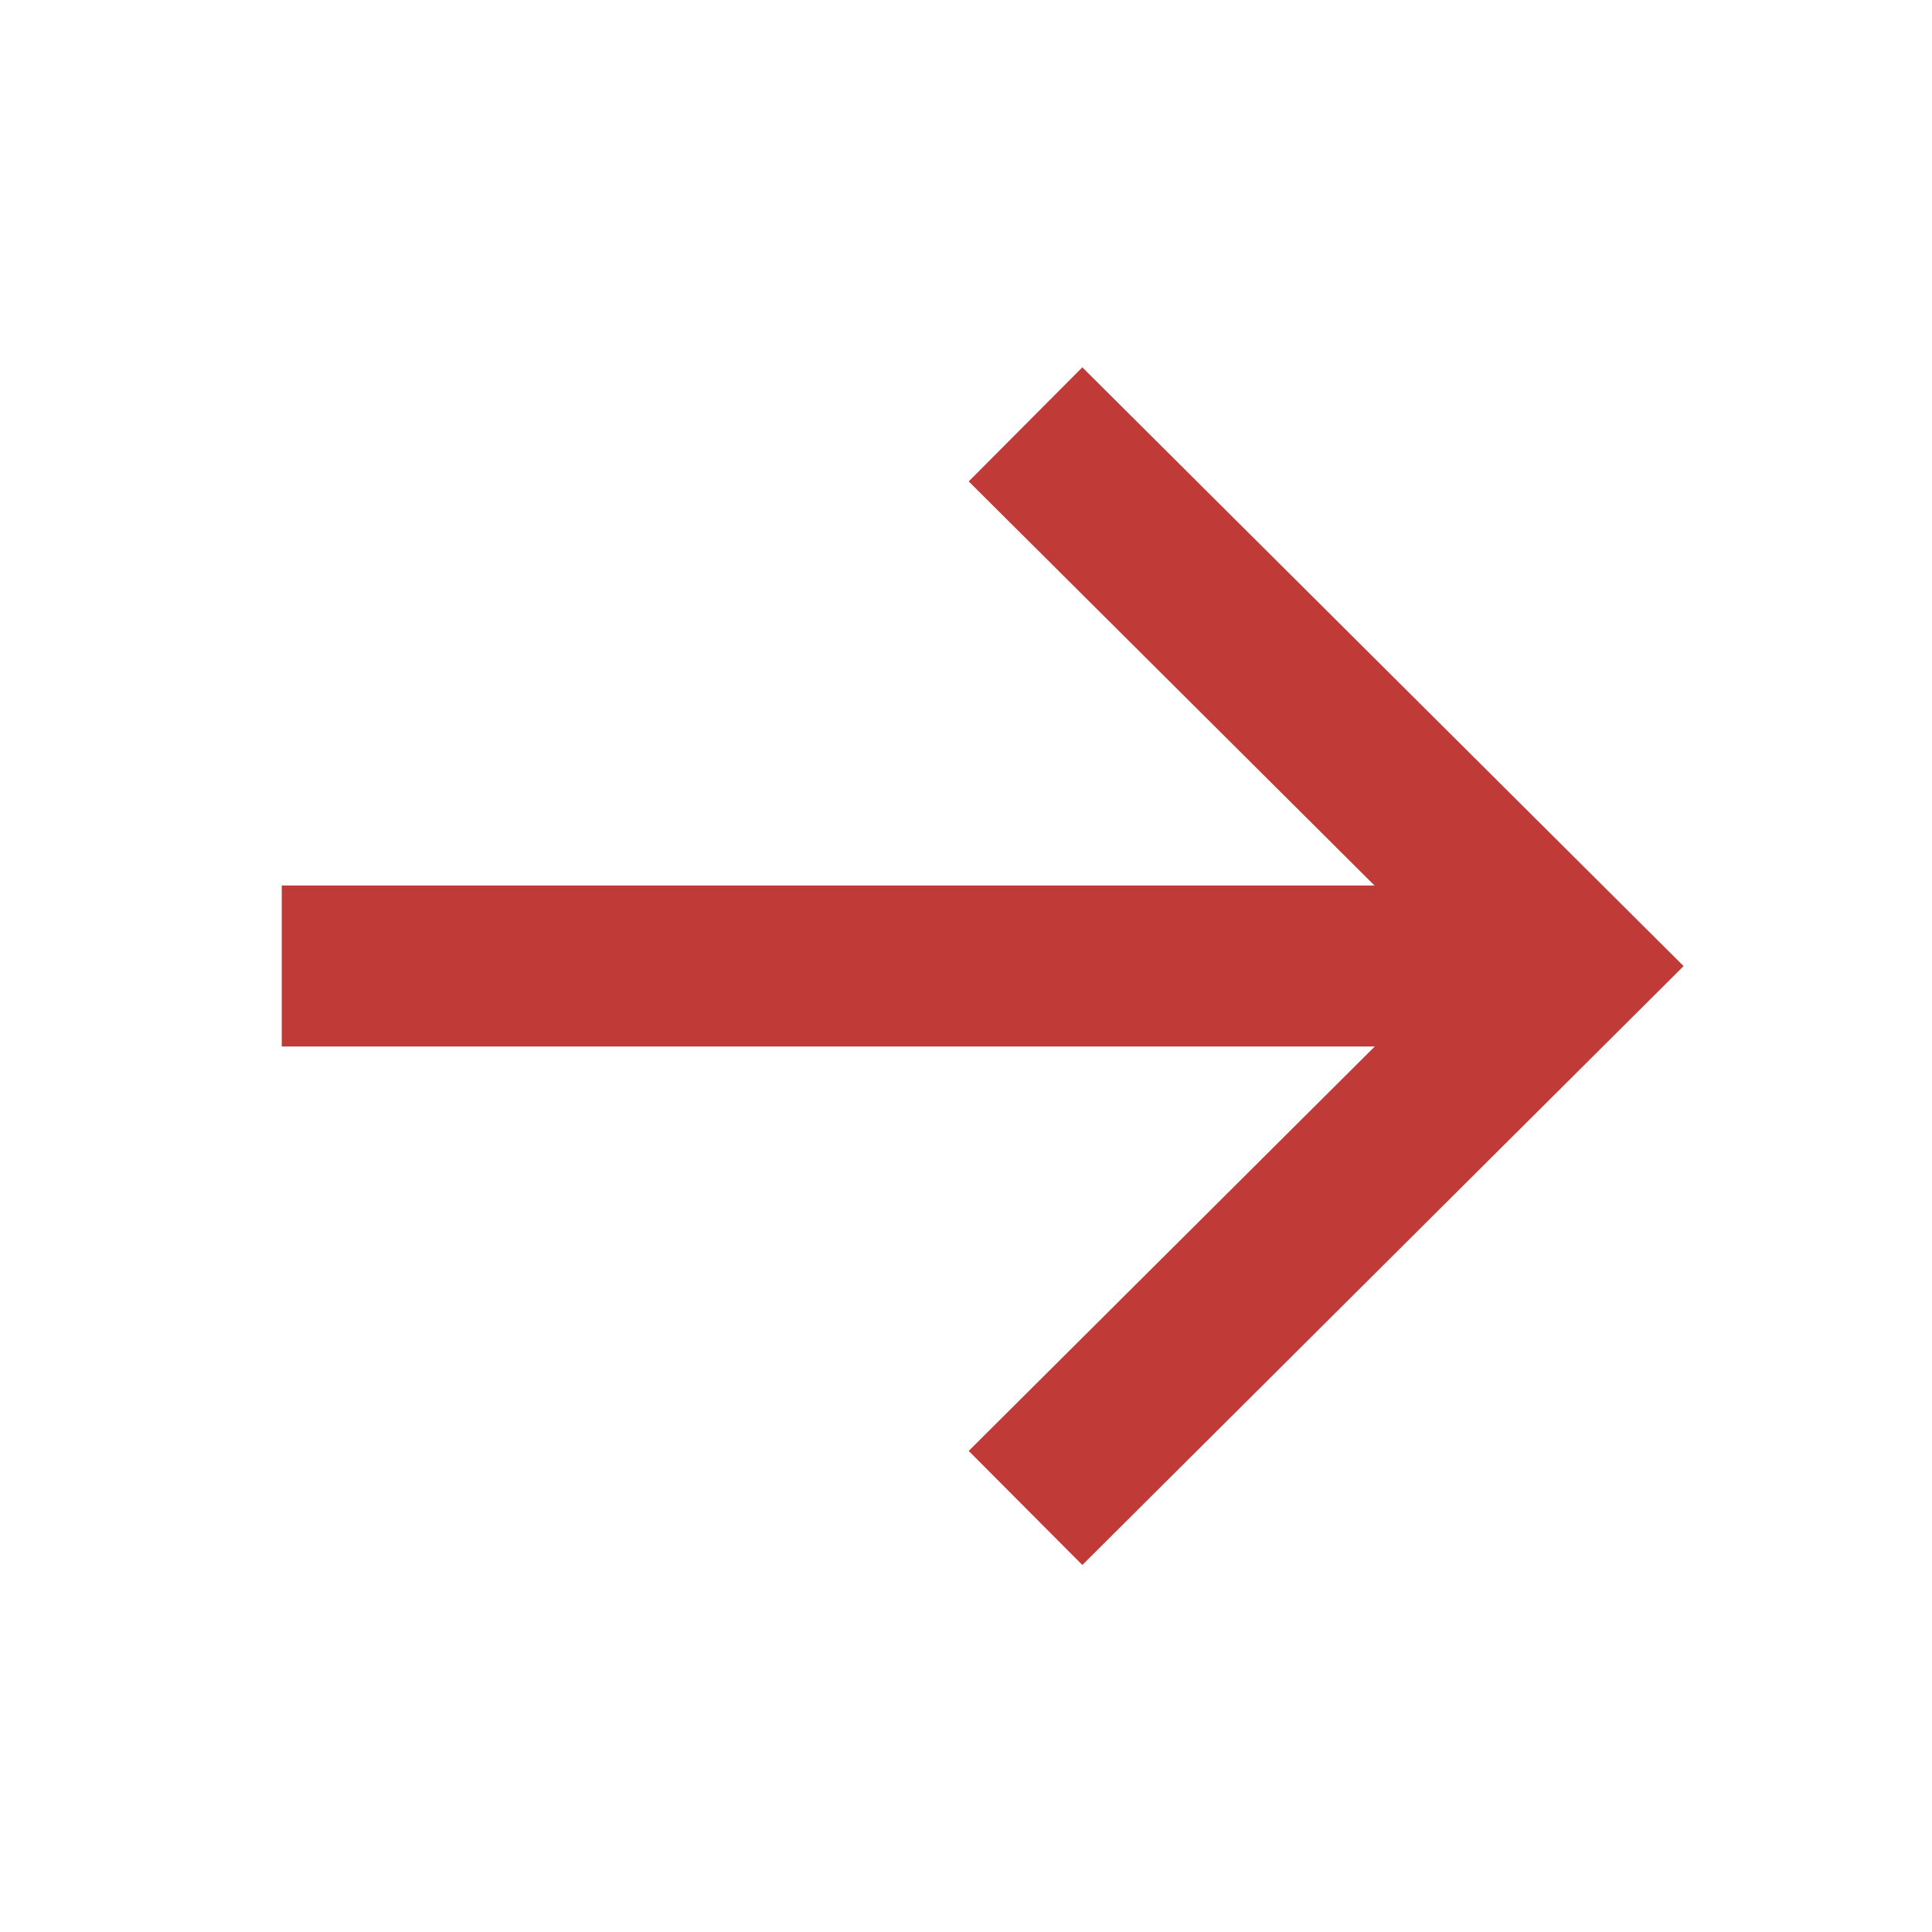
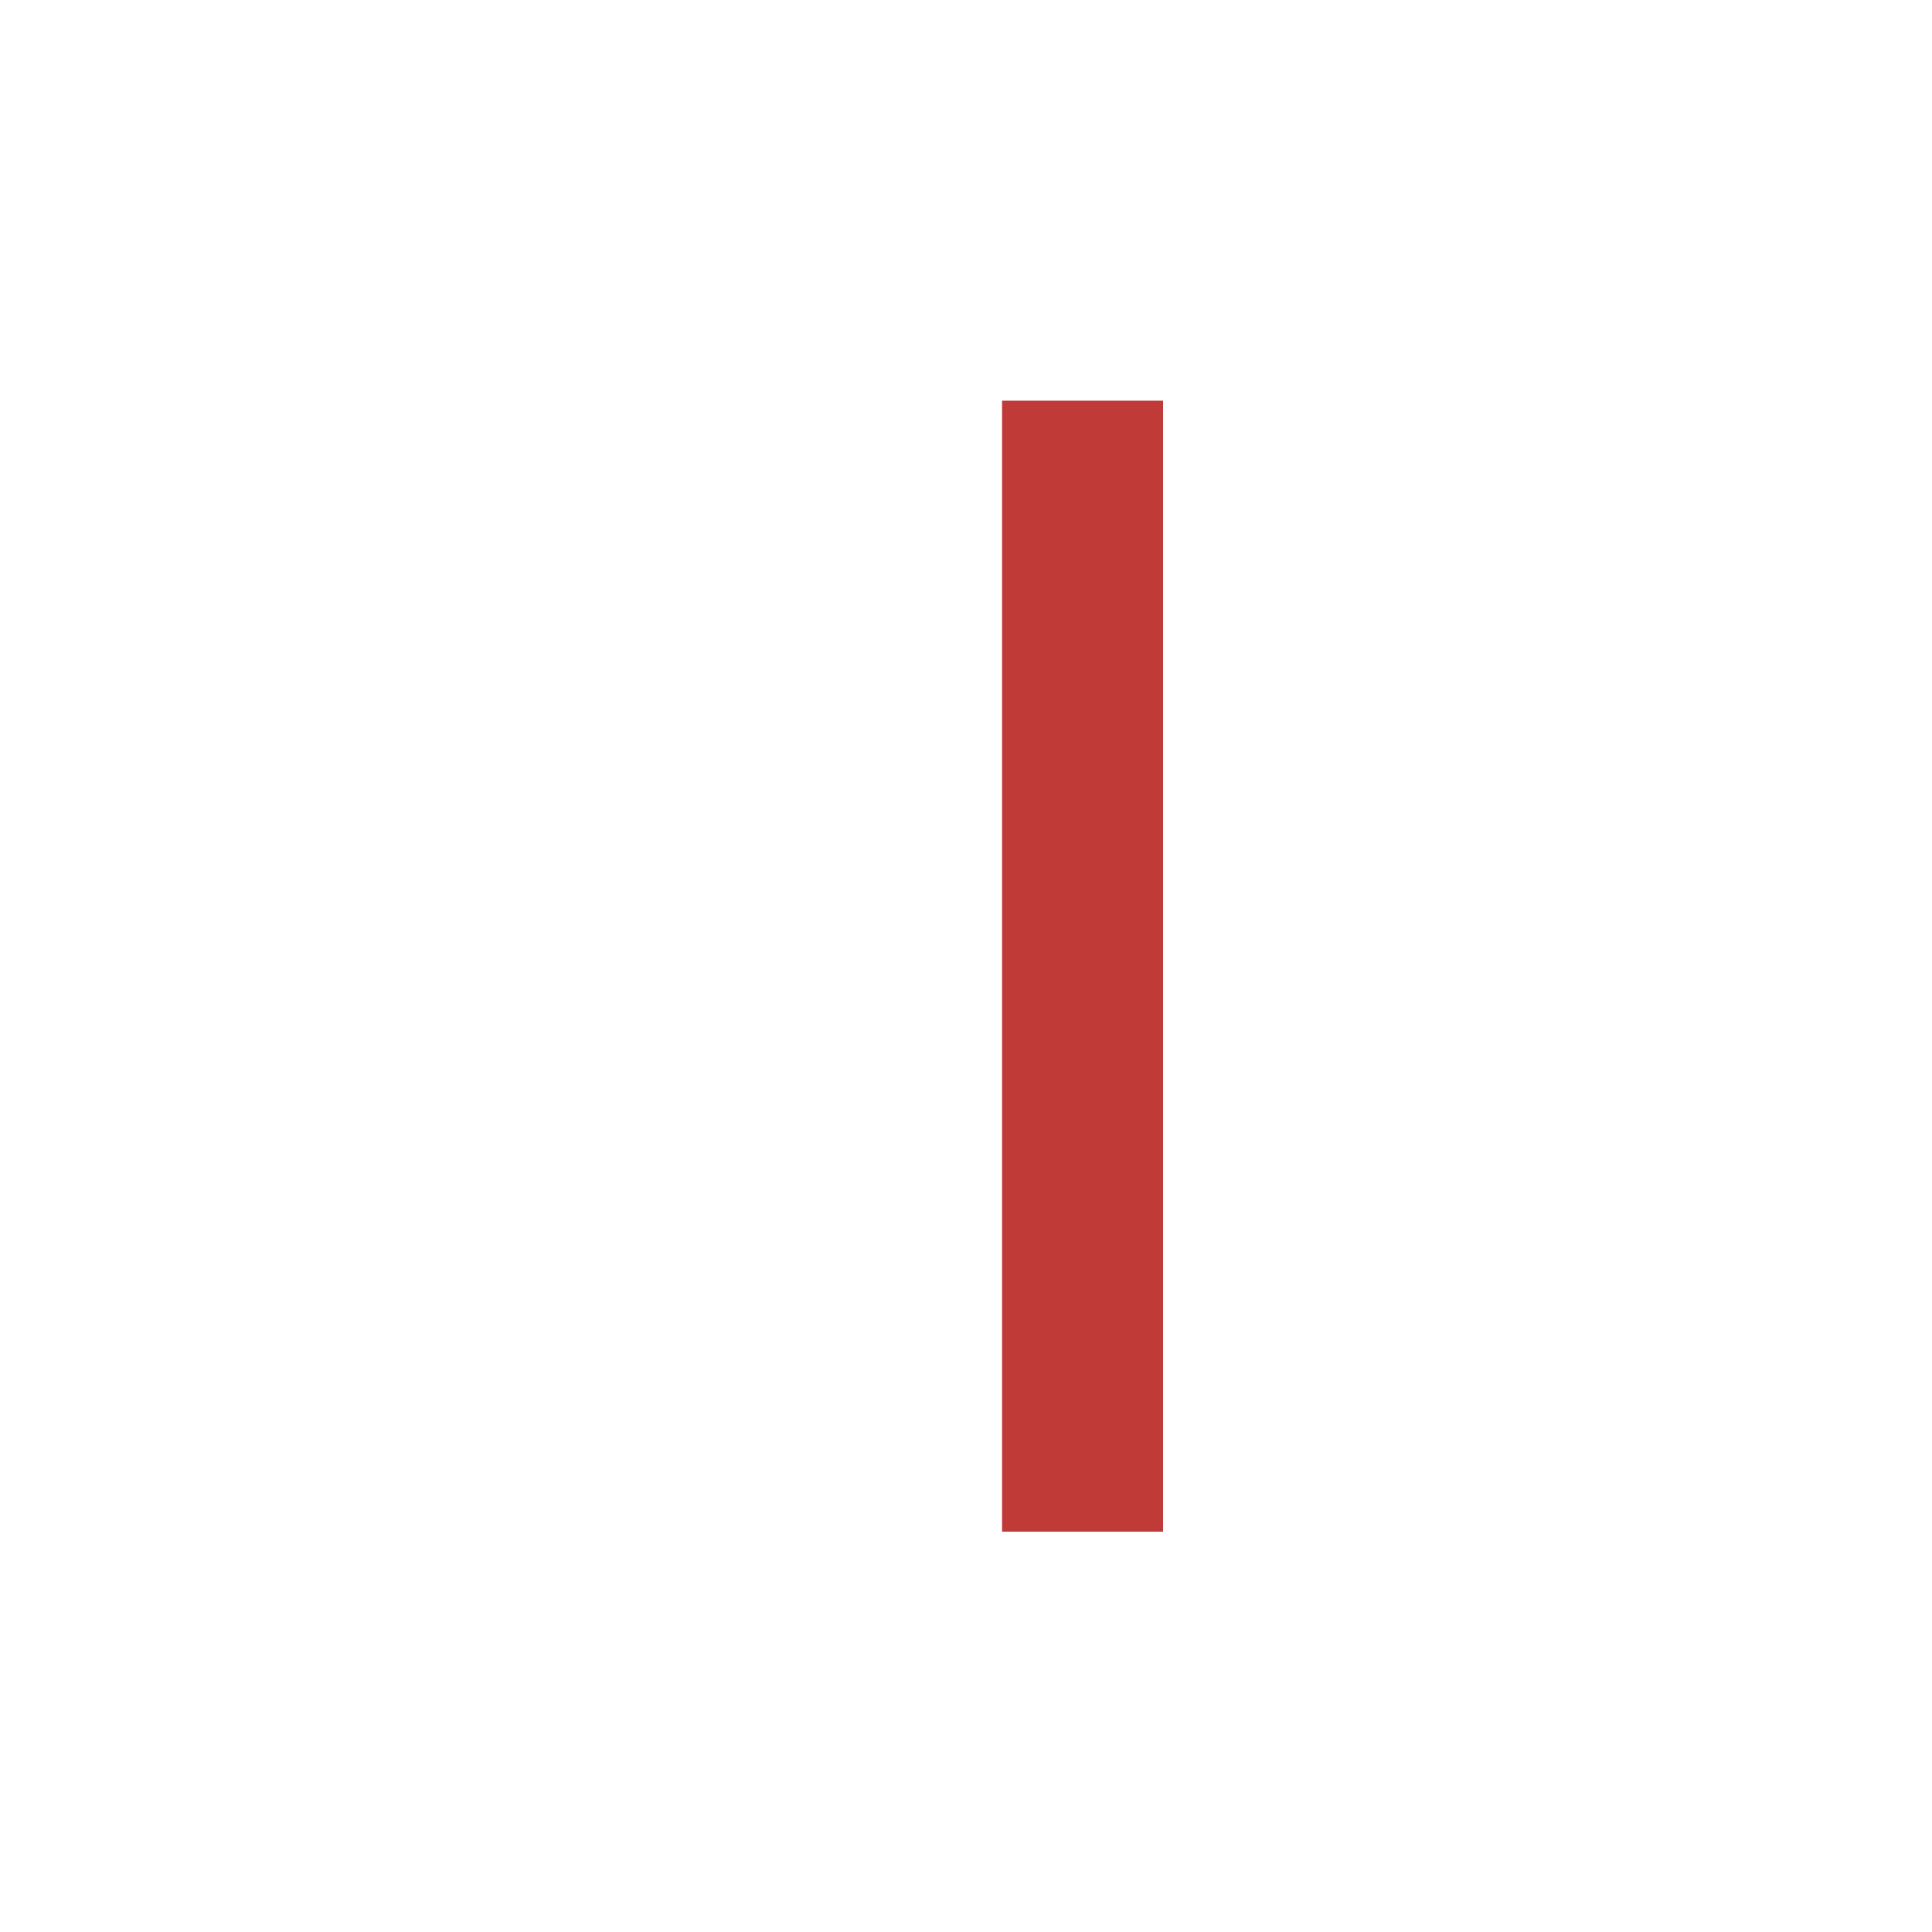
<svg xmlns="http://www.w3.org/2000/svg" width="18" height="18" viewBox="0 0 18 18" fill="none">
-   <path d="M14.175 9L3.375 9" stroke="#C03A38" stroke-width="1.5" stroke-linecap="square" />
-   <path d="M10.086 4.483L14.623 9.001L10.086 13.52" stroke="#C03A38" stroke-width="1.5" stroke-linecap="square" />
+   <path d="M10.086 4.483L10.086 13.52" stroke="#C03A38" stroke-width="1.5" stroke-linecap="square" />
</svg>